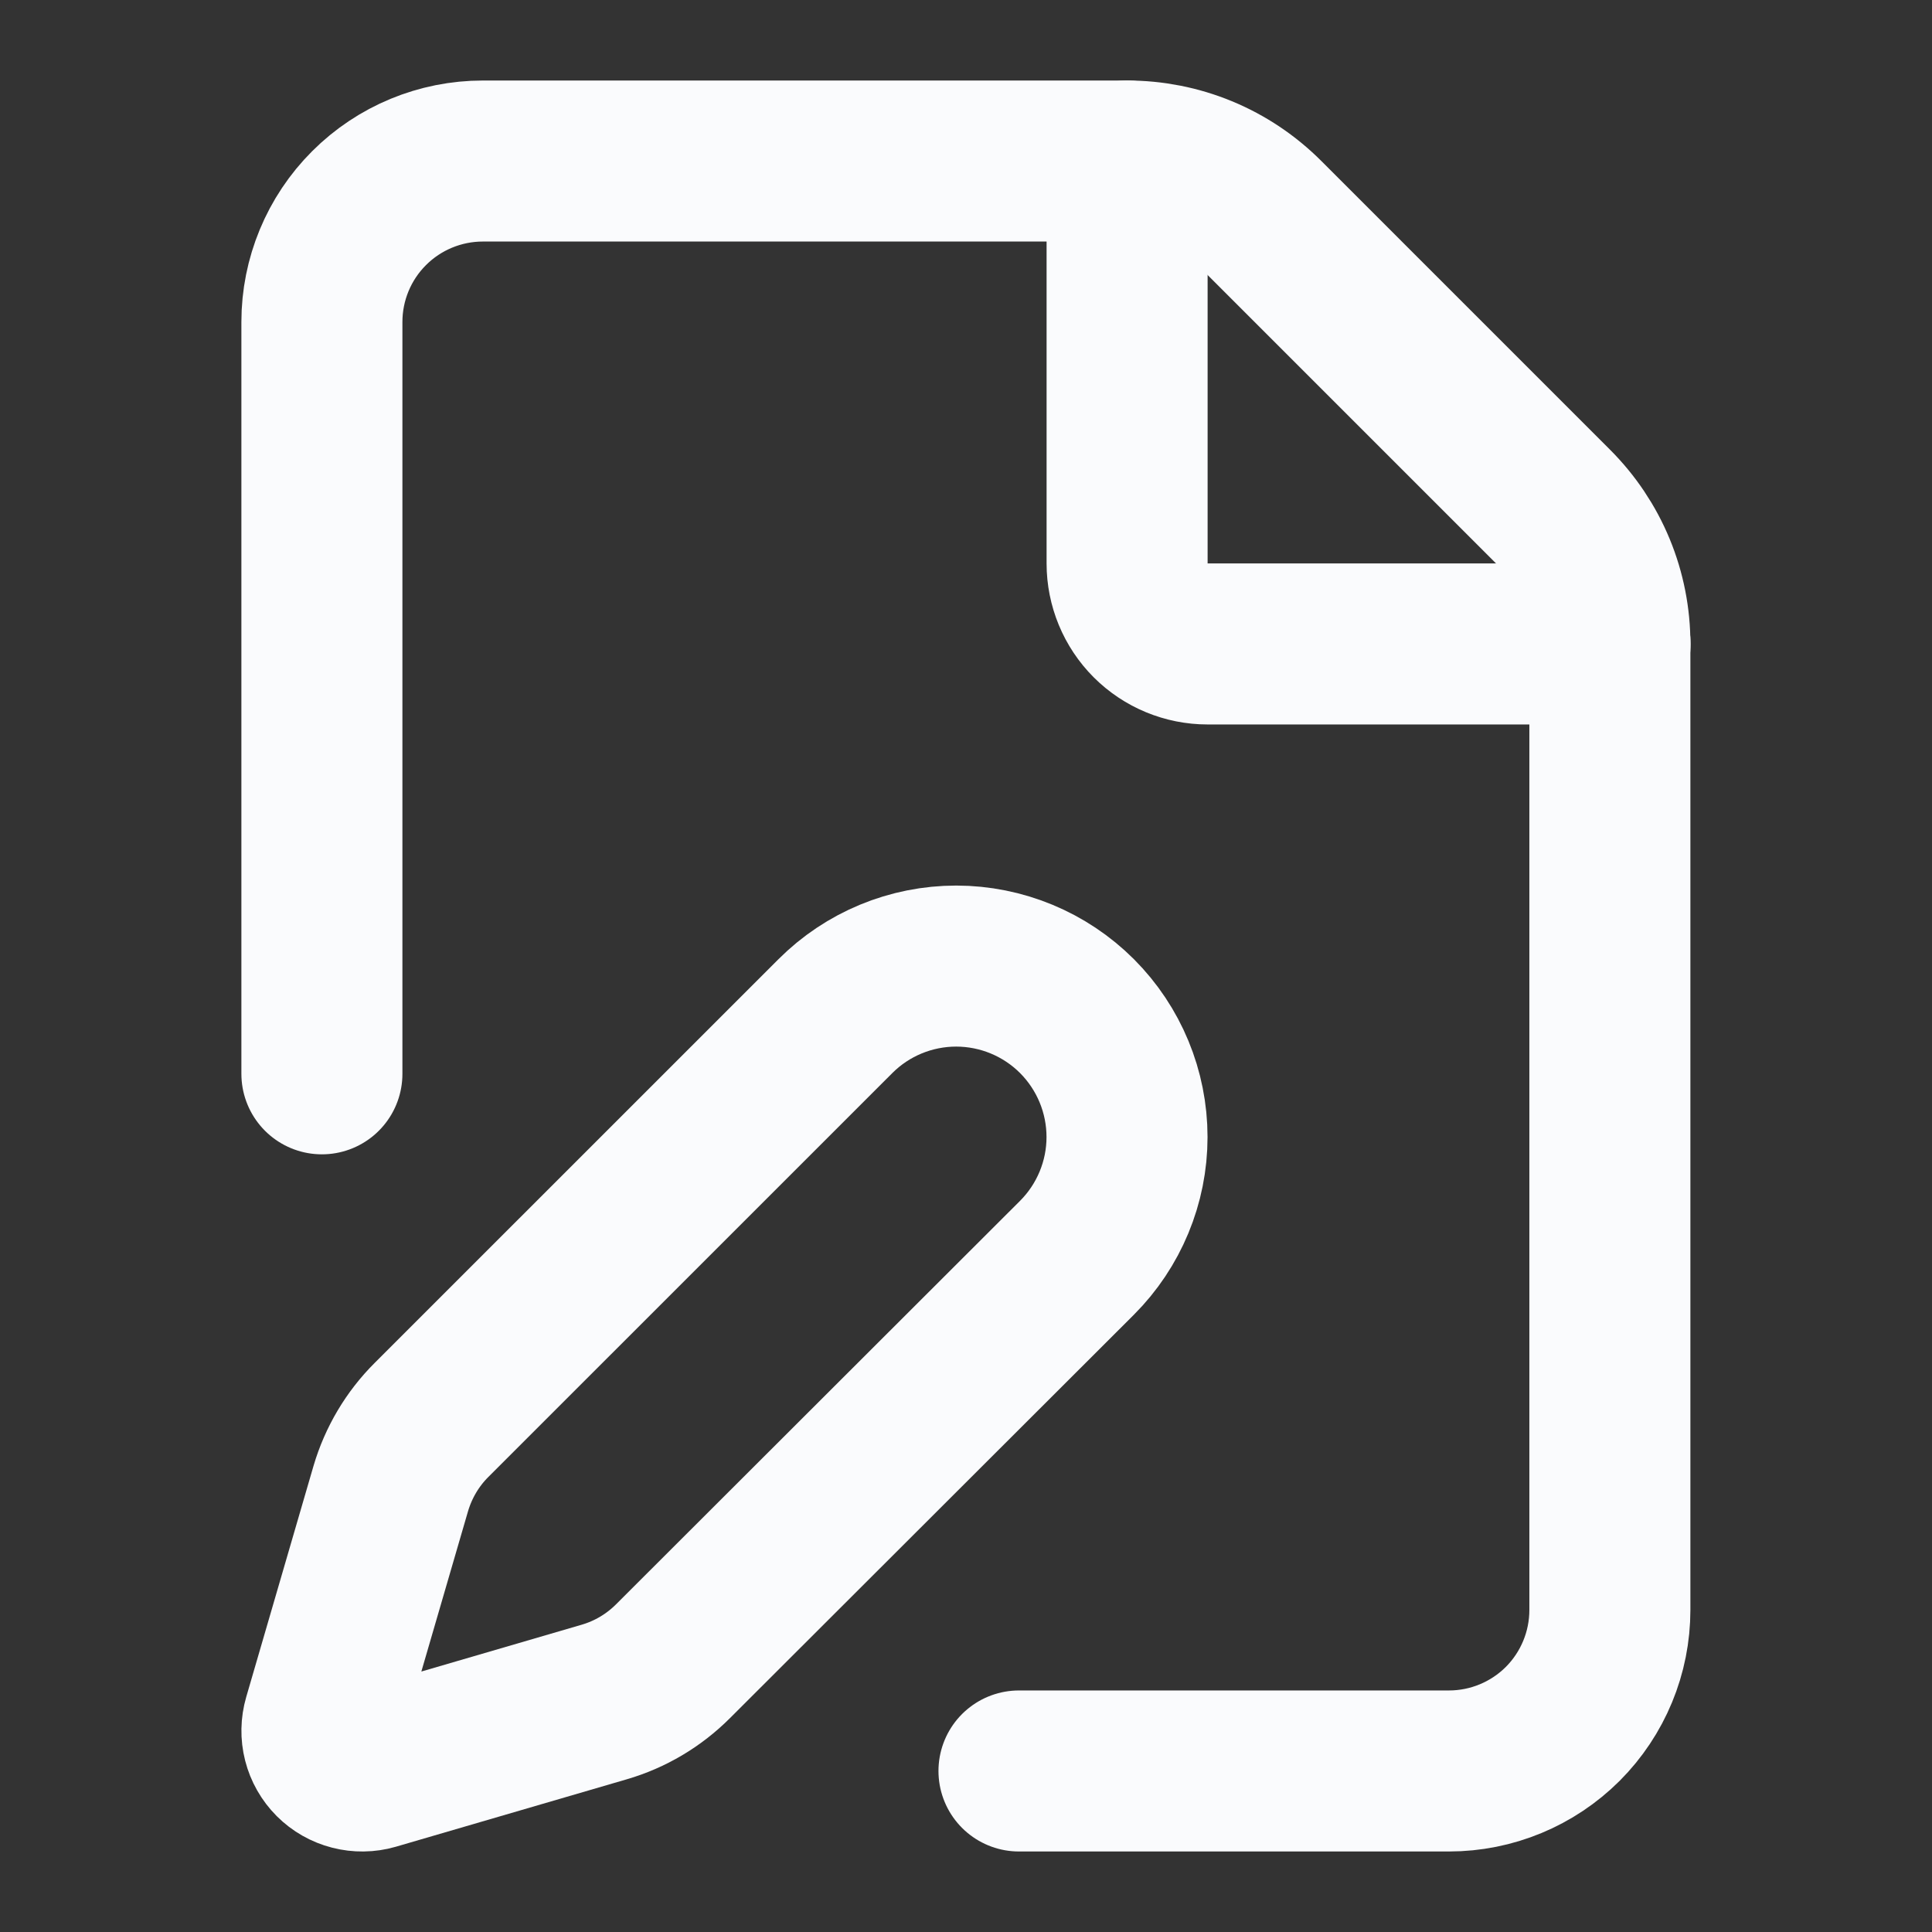
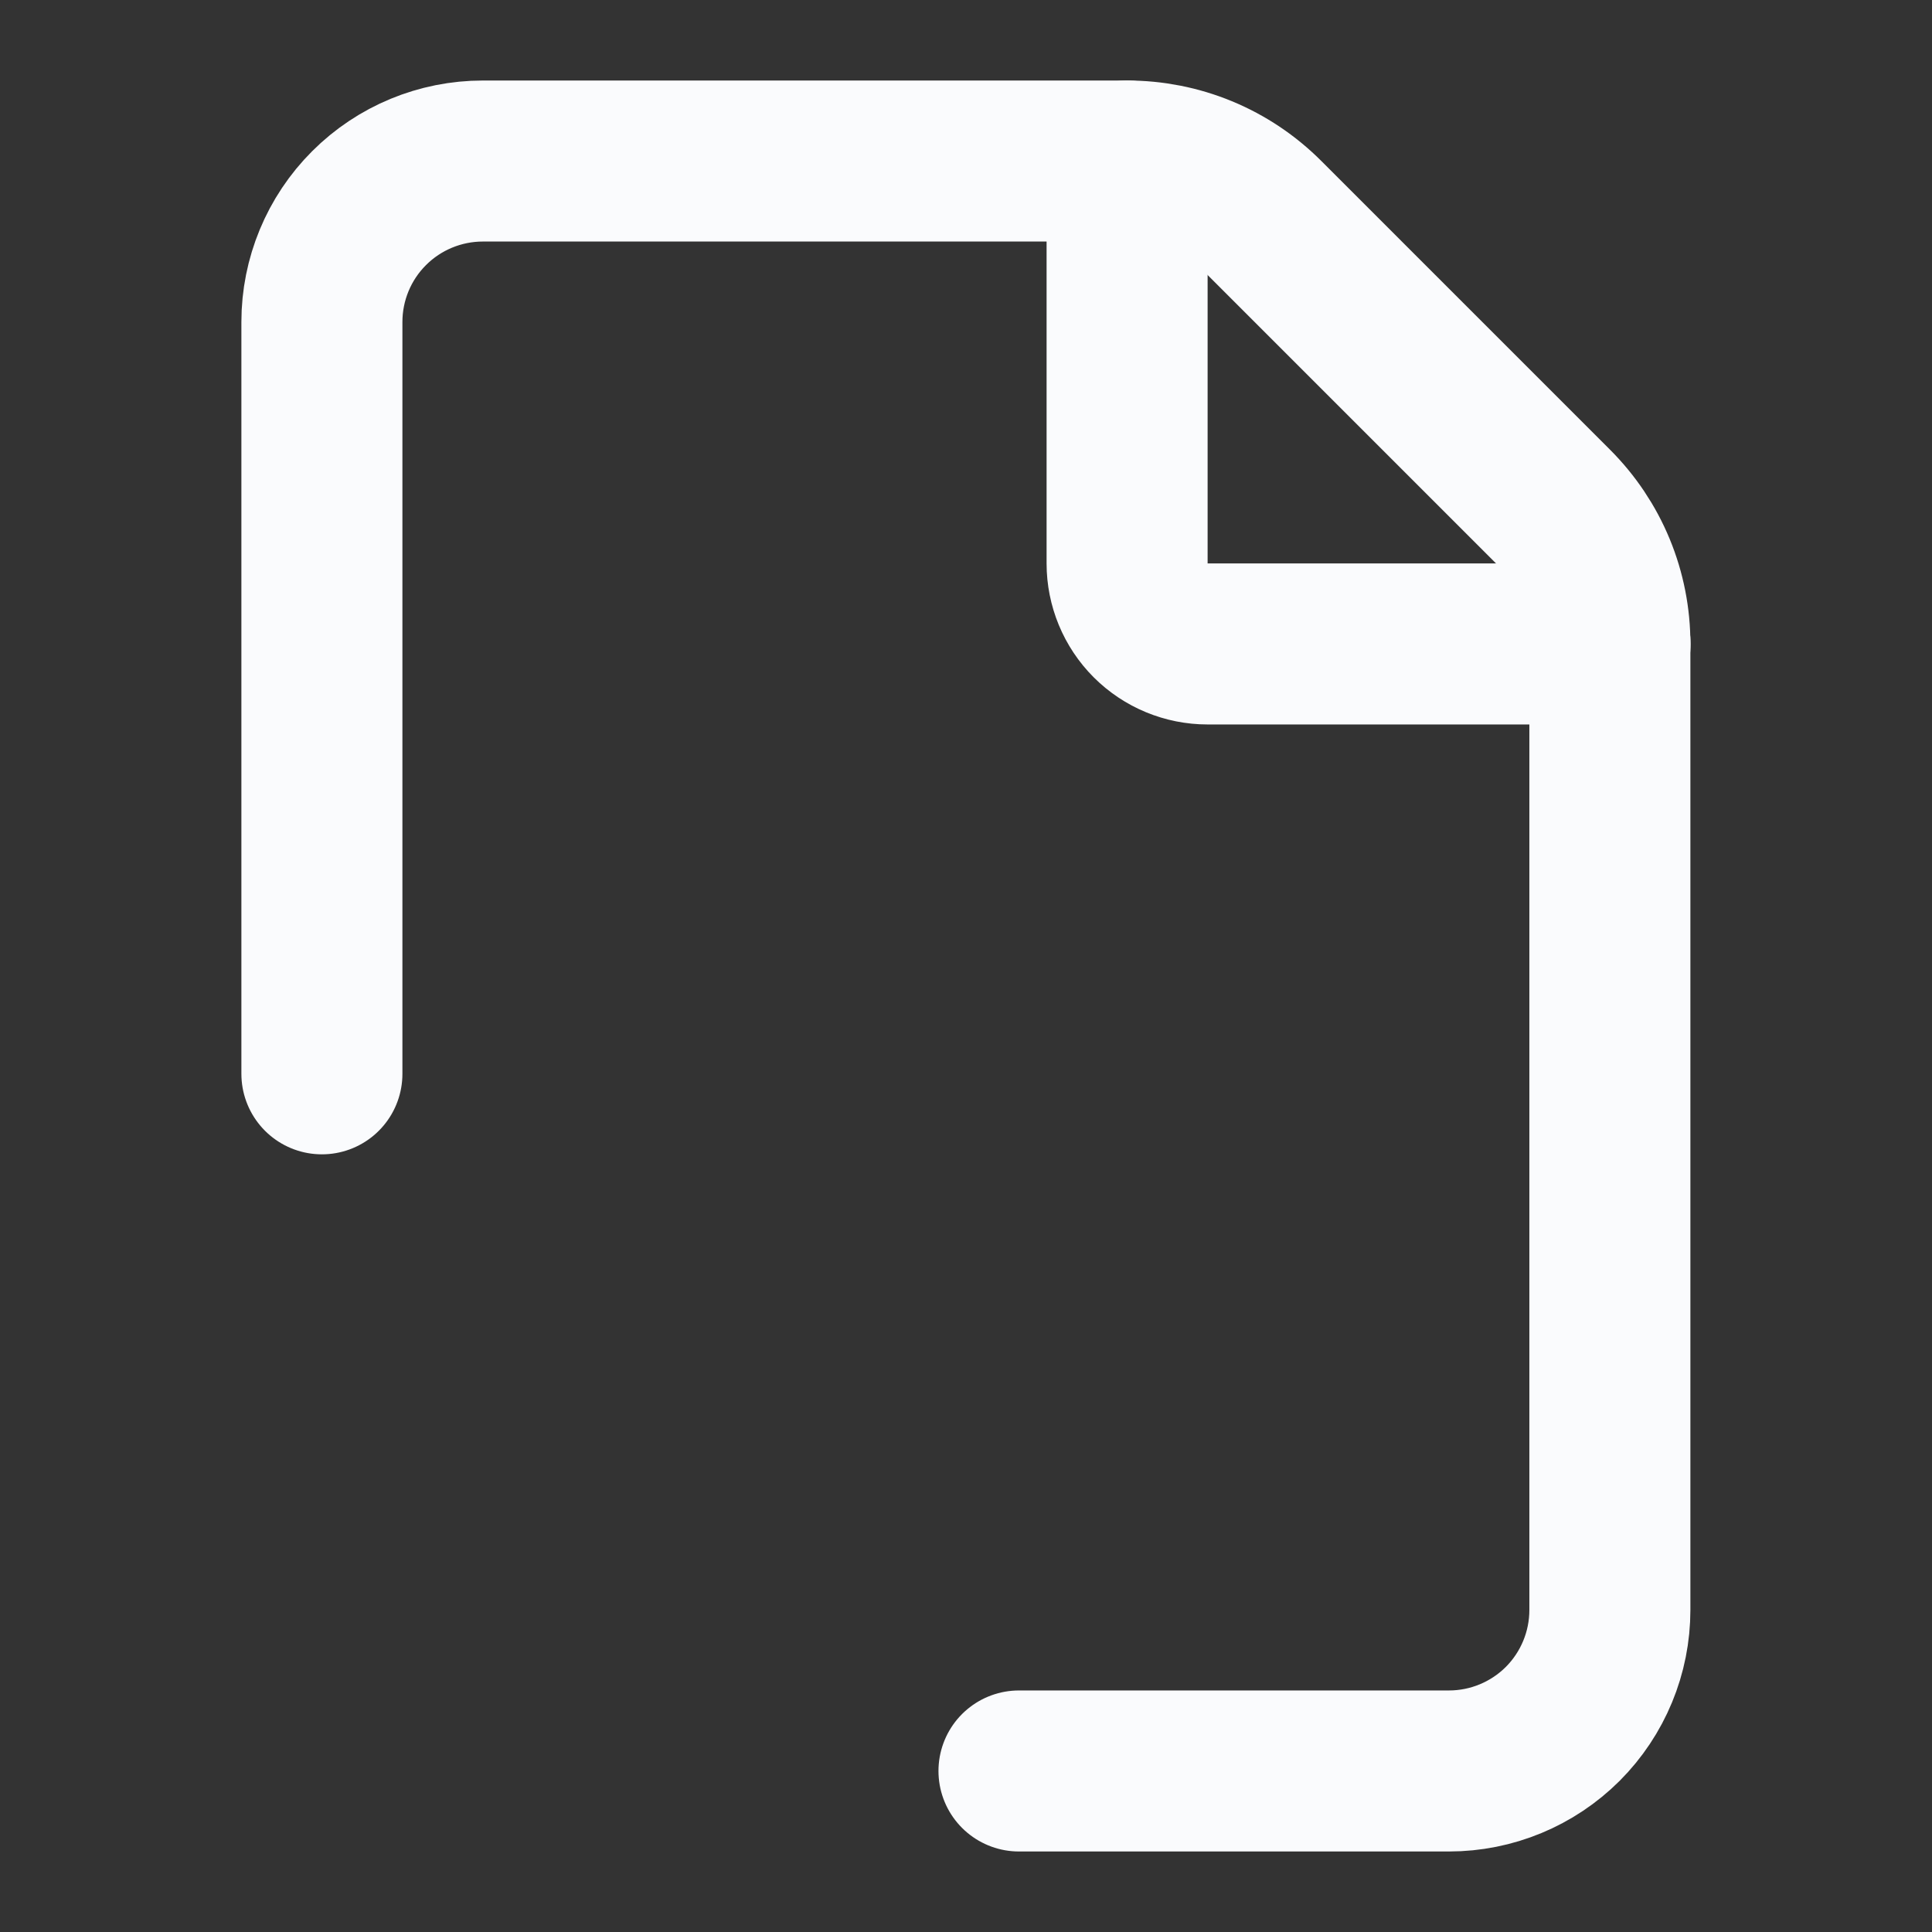
<svg xmlns="http://www.w3.org/2000/svg" width="26" height="26" viewBox="0 0 26 26" fill="none">
  <rect x="0" y="0" width="26" height="26" fill="#333333" stroke="none" />
  <path d="M13.713 23.833H19.499C20.073 23.833 20.624 23.605 21.031 23.199C21.437 22.792 21.665 22.241 21.665 21.666V8.667C21.666 8.323 21.599 7.983 21.468 7.666C21.337 7.349 21.144 7.061 20.901 6.818L17.014 2.931C16.771 2.688 16.483 2.495 16.166 2.364C15.849 2.233 15.509 2.166 15.165 2.167H6.499C5.924 2.167 5.373 2.395 4.967 2.801C4.56 3.207 4.332 3.759 4.332 4.333V14.451" stroke="#FAFBFD" stroke-width="2.167" stroke-linecap="round" stroke-linejoin="round" />
  <path d="M15.168 2.167V7.583C15.168 7.87 15.282 8.146 15.485 8.349C15.688 8.552 15.964 8.666 16.251 8.666H21.668" stroke="#FAFBFD" stroke-width="2.167" stroke-linecap="round" stroke-linejoin="round" />
-   <path d="M11.243 13.674C11.674 13.243 12.259 13.001 12.869 13.001C13.479 13.002 14.063 13.244 14.494 13.675C14.925 14.107 15.167 14.692 15.167 15.302C15.167 15.911 14.924 16.496 14.493 16.927L9.056 22.357C8.799 22.614 8.481 22.803 8.131 22.905L5.025 23.812C4.932 23.839 4.833 23.84 4.739 23.816C4.645 23.792 4.559 23.743 4.491 23.675C4.422 23.606 4.373 23.52 4.349 23.426C4.325 23.332 4.327 23.233 4.354 23.14L5.259 20.032C5.362 19.683 5.55 19.365 5.808 19.108L11.243 13.674Z" stroke="#FAFBFD" stroke-width="2.167" stroke-linecap="round" stroke-linejoin="round" />
</svg>